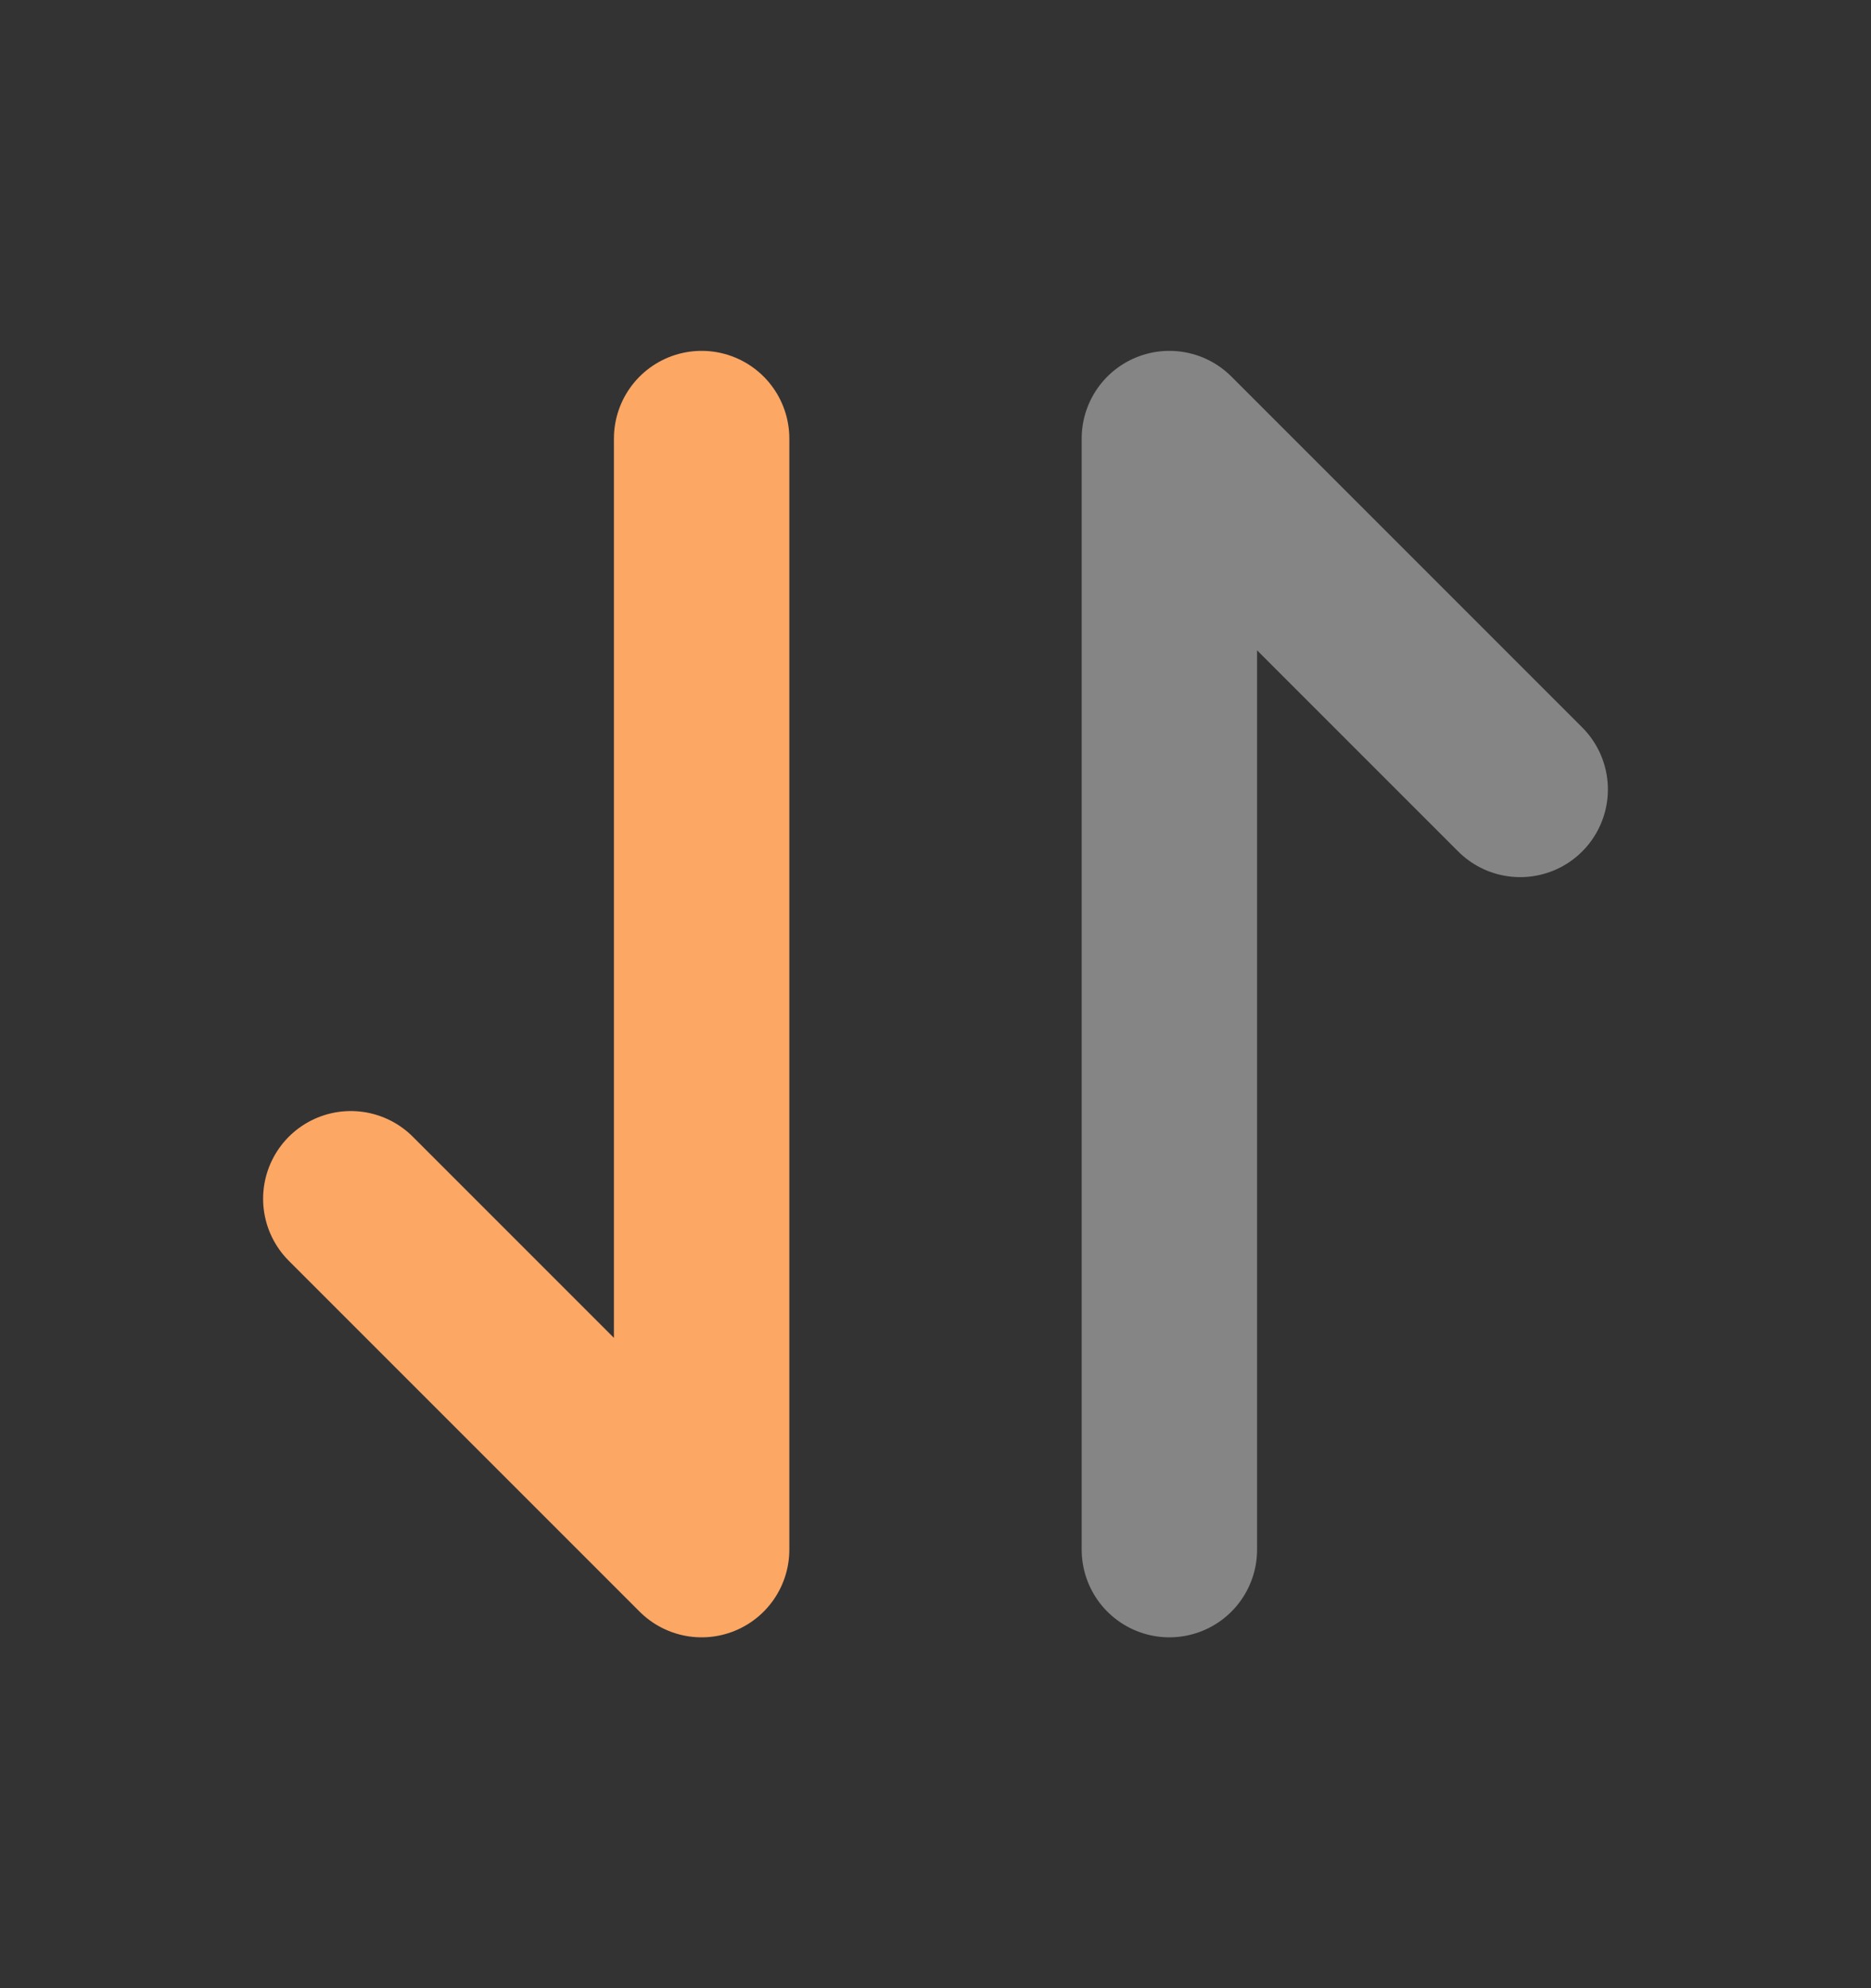
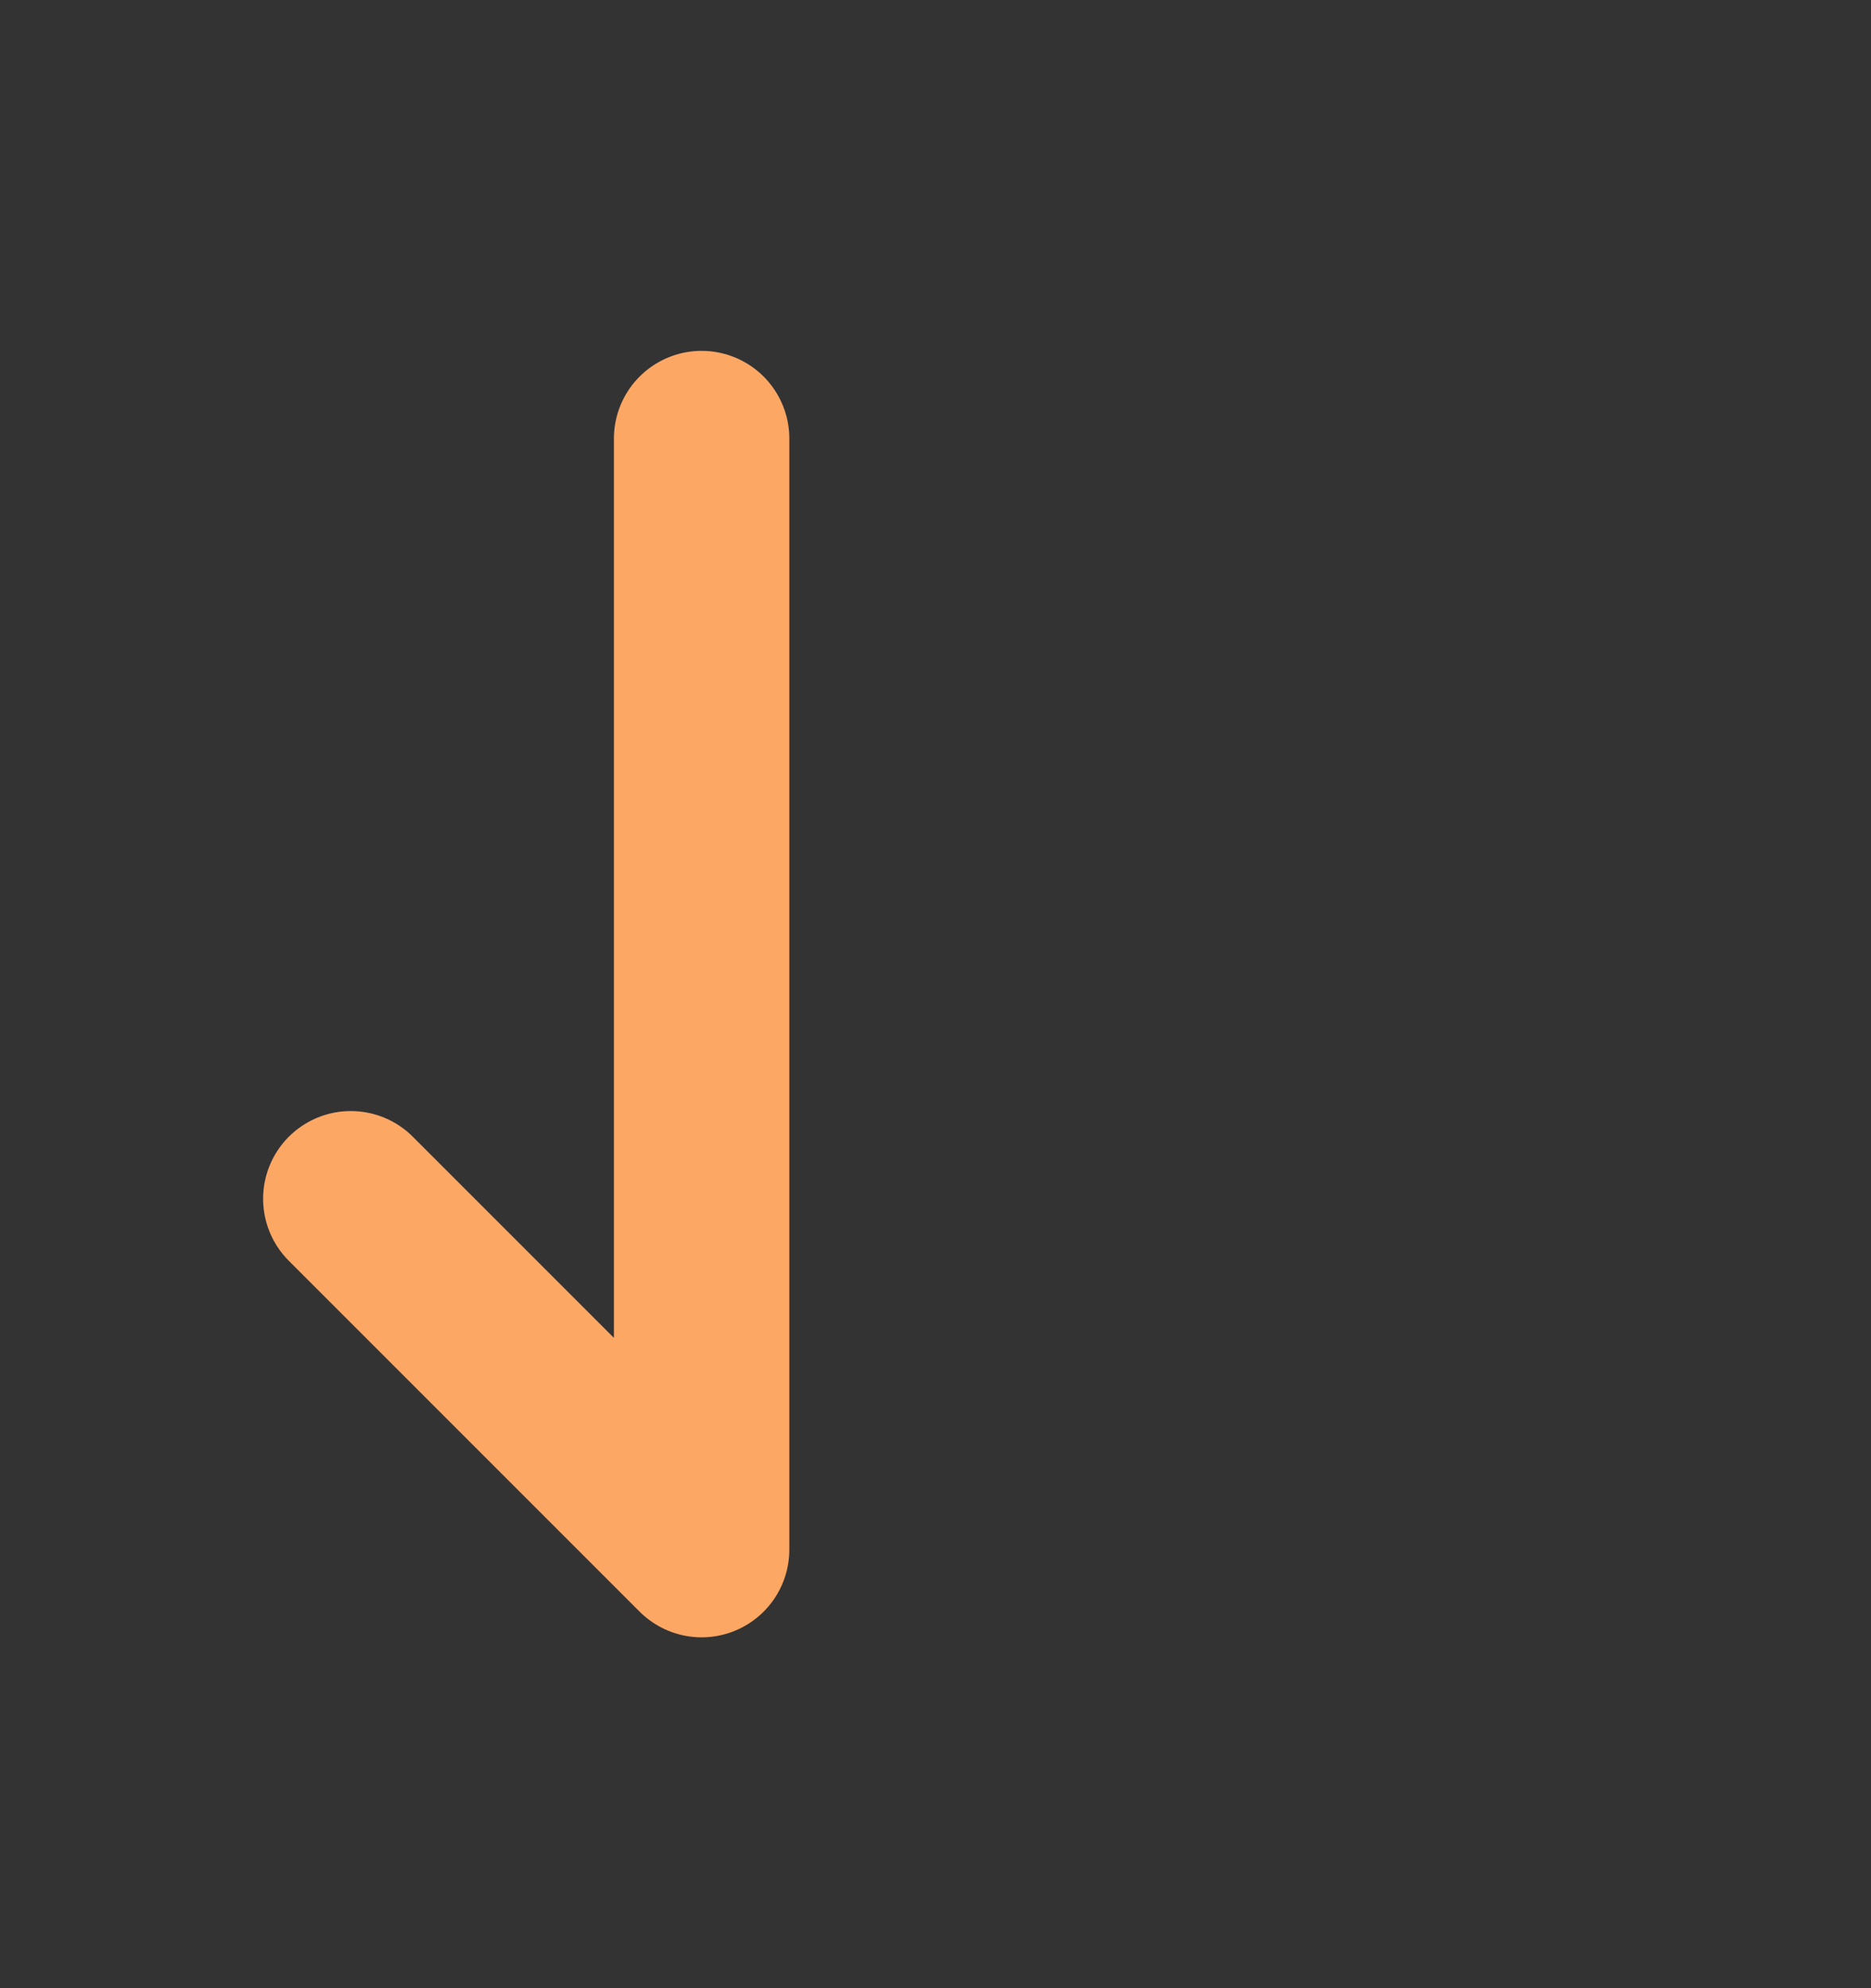
<svg xmlns="http://www.w3.org/2000/svg" width="16" height="17" viewBox="0 0 16 17" fill="none">
  <rect x="0" y="0" width="16" height="17" fill="#333333" stroke="none" />
  <path d="M6 3.75V13.25L3 10.25" stroke="#FDA765" stroke-width="1.5" stroke-linecap="round" stroke-linejoin="round" />
-   <path opacity="0.4" d="M10 13.25L10 3.75L13 6.75" stroke="white" stroke-width="1.5" stroke-linecap="round" stroke-linejoin="round" />
</svg>